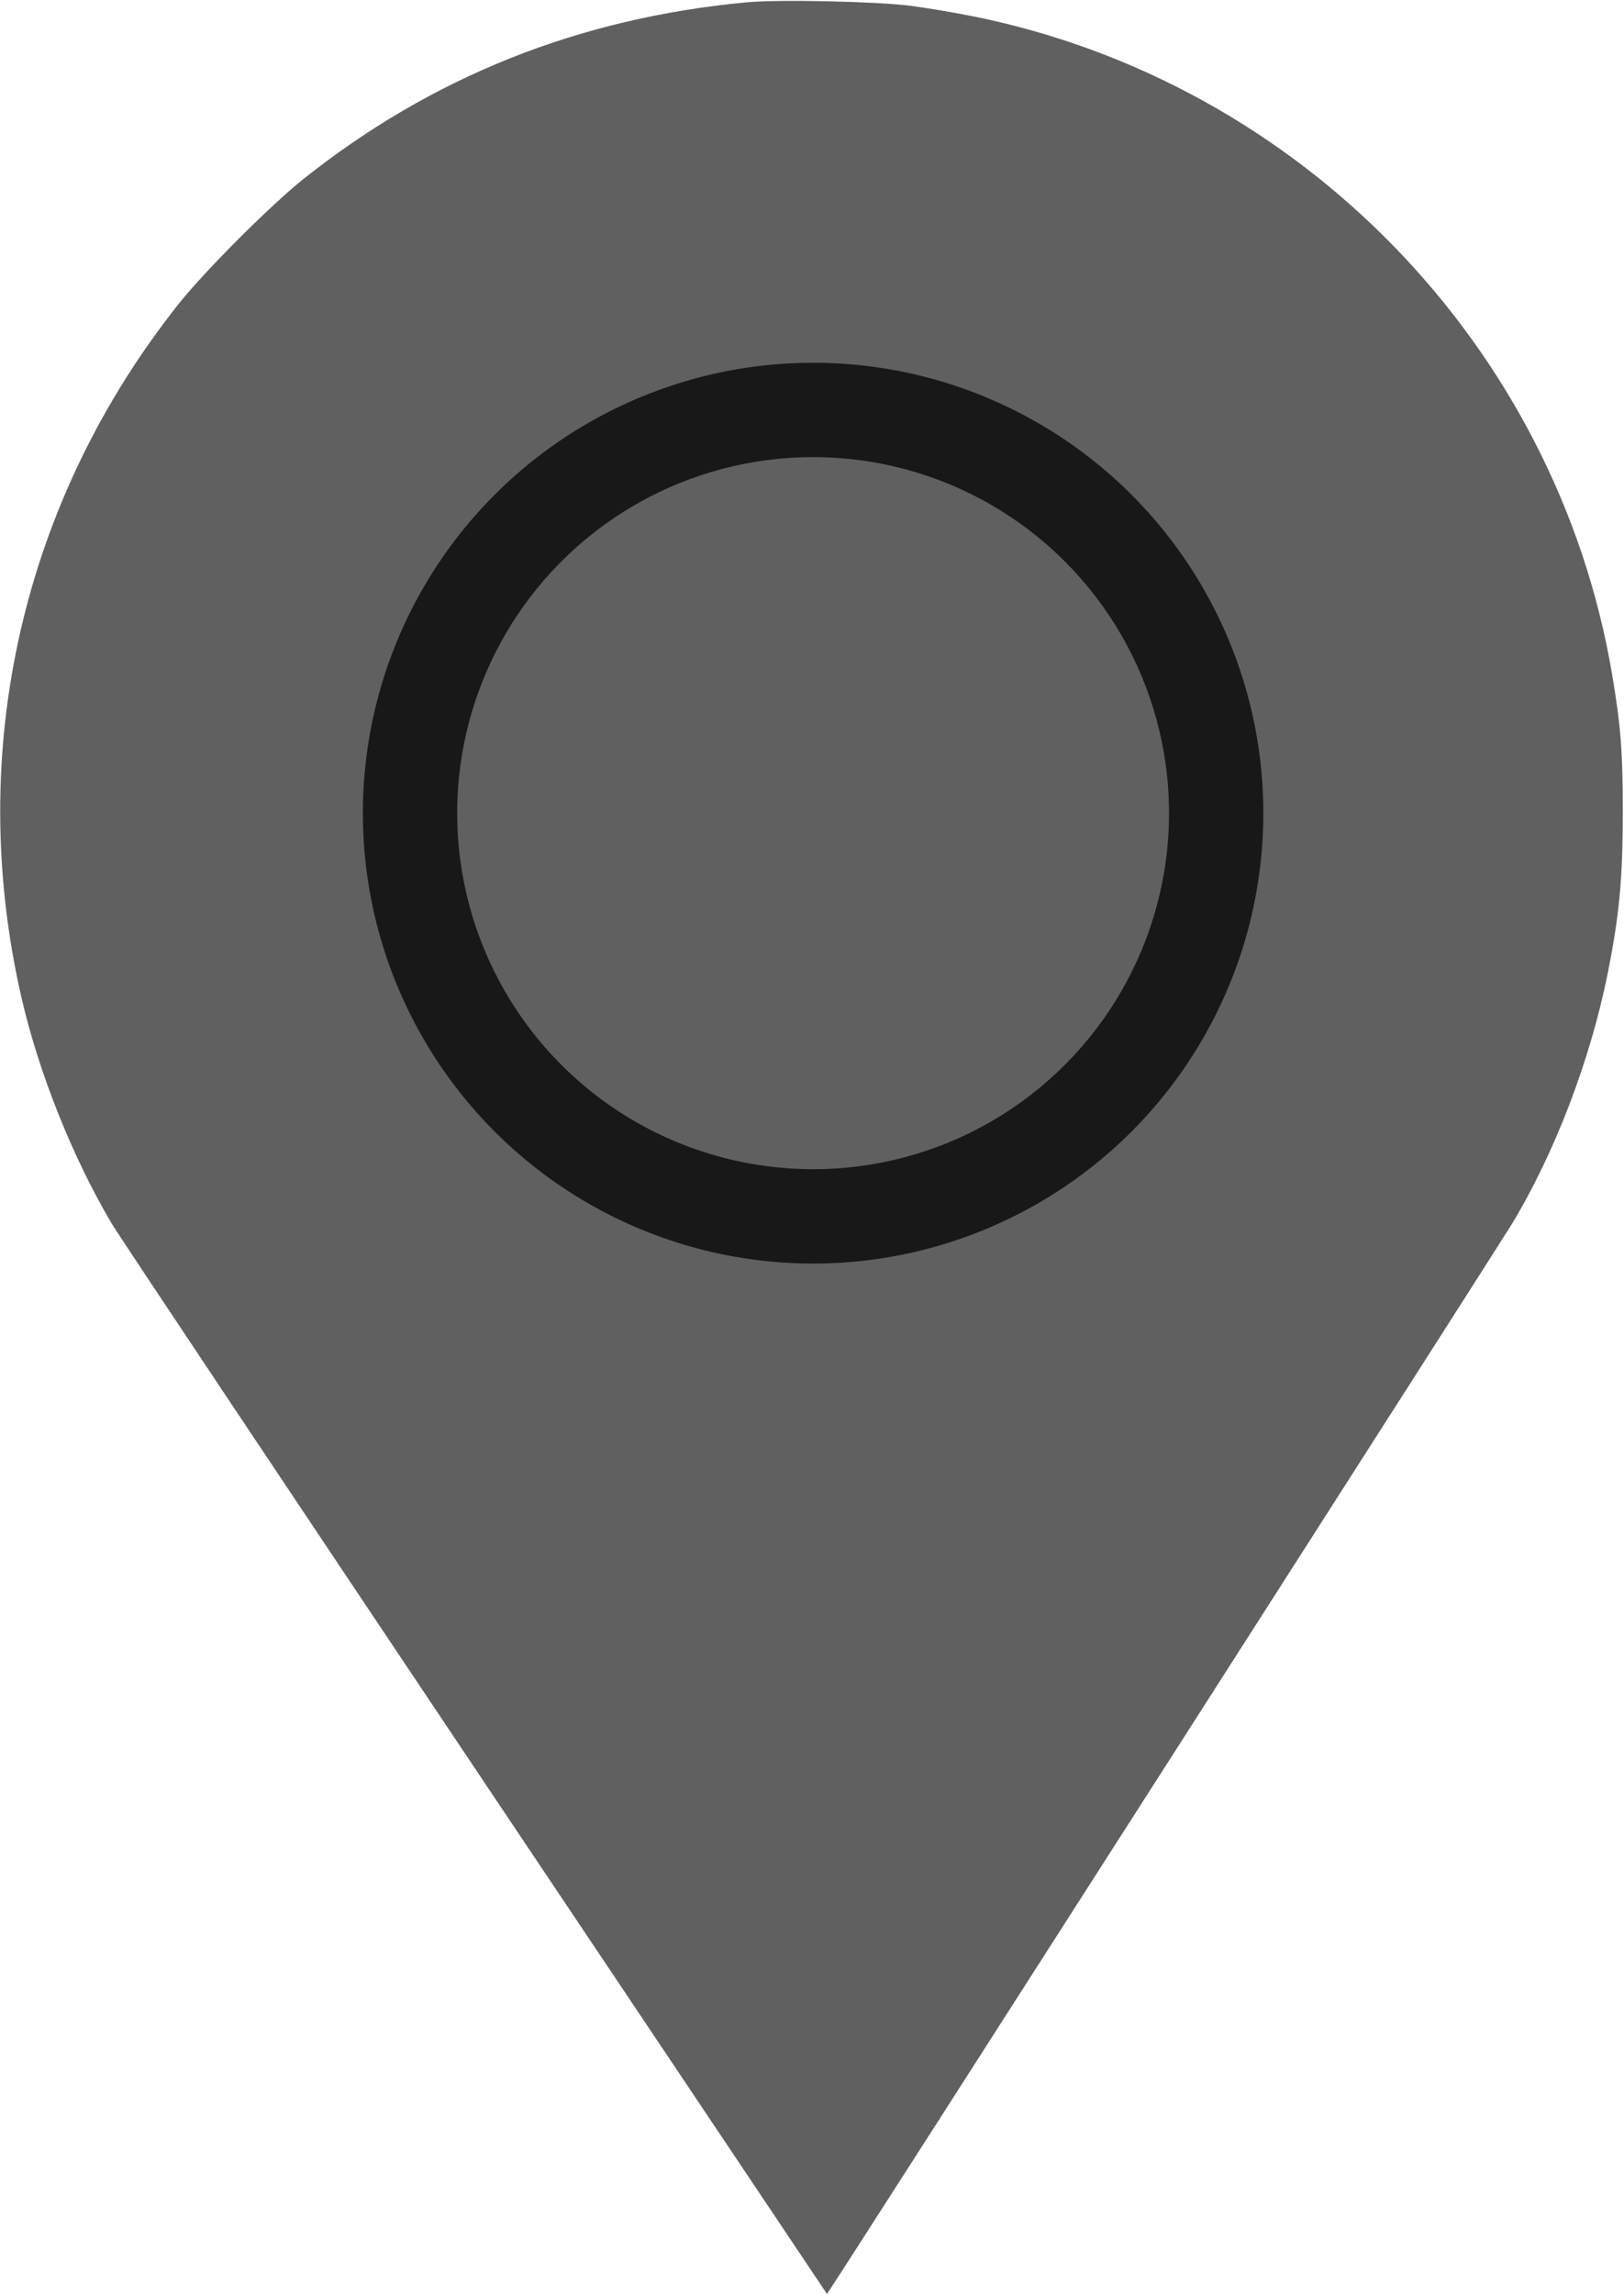
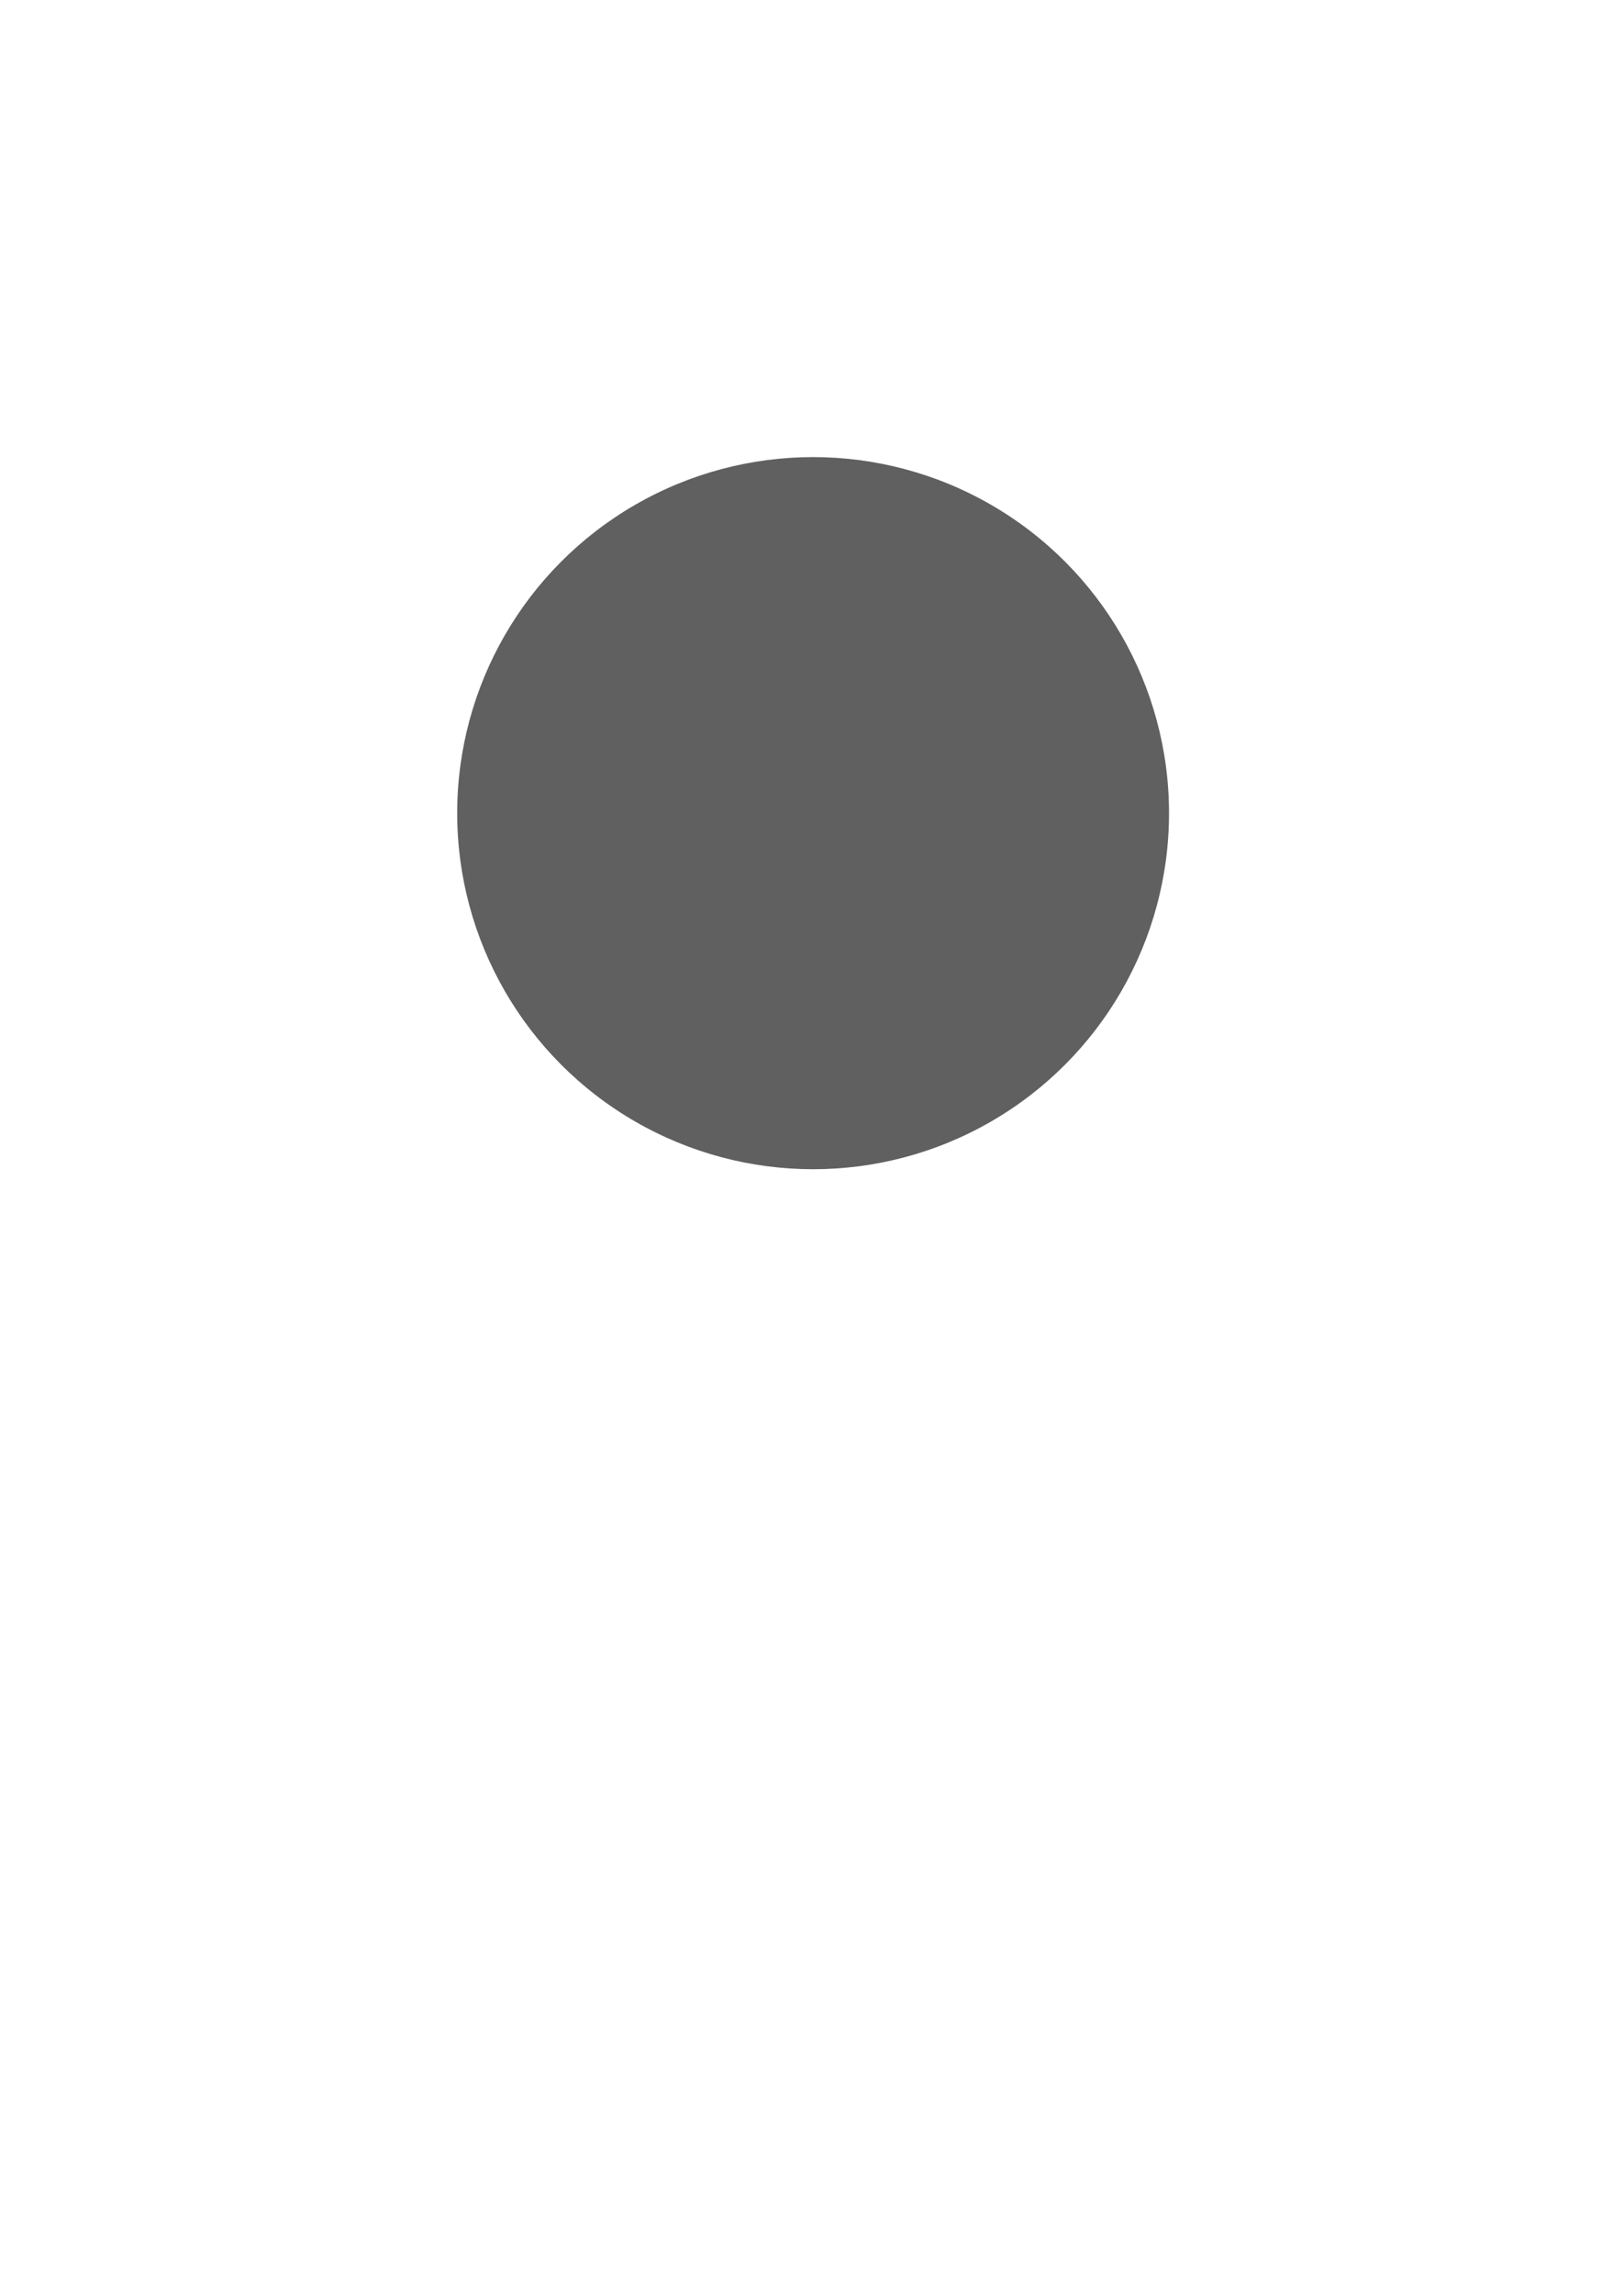
<svg xmlns="http://www.w3.org/2000/svg" version="1.1" id="Layer_1" x="0px" y="0px" viewBox="0 0 694 980" style="enable-background:new 0 0 694 980;" xml:space="preserve">
  <style type="text/css">
	.st0{fill:#606060;}
	.st1{fill-rule:evenodd;clip-rule:evenodd;fill:#181818;}
	.st2{fill-rule:evenodd;clip-rule:evenodd;fill:#606060;}
</style>
  <g transform="translate(0,980) scale(0.1,-0.1)">
-     <path class="st0" d="M3190,9790c-716-67-1345-318-1895-756c-141-113-416-388-529-529C95,7662-149,6592,91,5542   c74-323,218-684,386-968c26-45,725-1092,1552-2327L3534,1l21,32c62,91,2851,4448,2905,4537c184,304,335,699,410,1070   c50,251,64,398,65,685c0,264-9,376-46,595c-237,1401-1332,2528-2729,2810c-80,16-204,37-275,46C3733,9794,3327,9803,3190,9790z    M3787,7821c254-56,485-172,683-343c245-211,420-513,491-848c33-152,33-438,0-590c-117-551-498-979-1021-1149   c-174-56-245-66-470-66c-178,0-219,3-309,23c-306,69-558,208-772,429c-210,215-342,464-406,763c-26,122-26,468,0,590   c64,299,196,548,406,763c242,249,538,397,896,451c17,2,208.1,4.1,312.1,2.1C3744.1,7844.1,3716,7837,3787,7821z" />
-   </g>
+     </g>
  <g id="shape4-7_00000053547101973882906840000013755560566161731489_" transform="translate(300.472,-158.74)">
-     <ellipse class="st1" cx="47" cy="506.1" rx="192.4" ry="192.4" />
-   </g>
+     </g>
  <g id="shape4-7" transform="translate(300.472,-158.74)">
    <ellipse class="st2" cx="47" cy="506.1" rx="152.1" ry="152.1" />
  </g>
</svg>